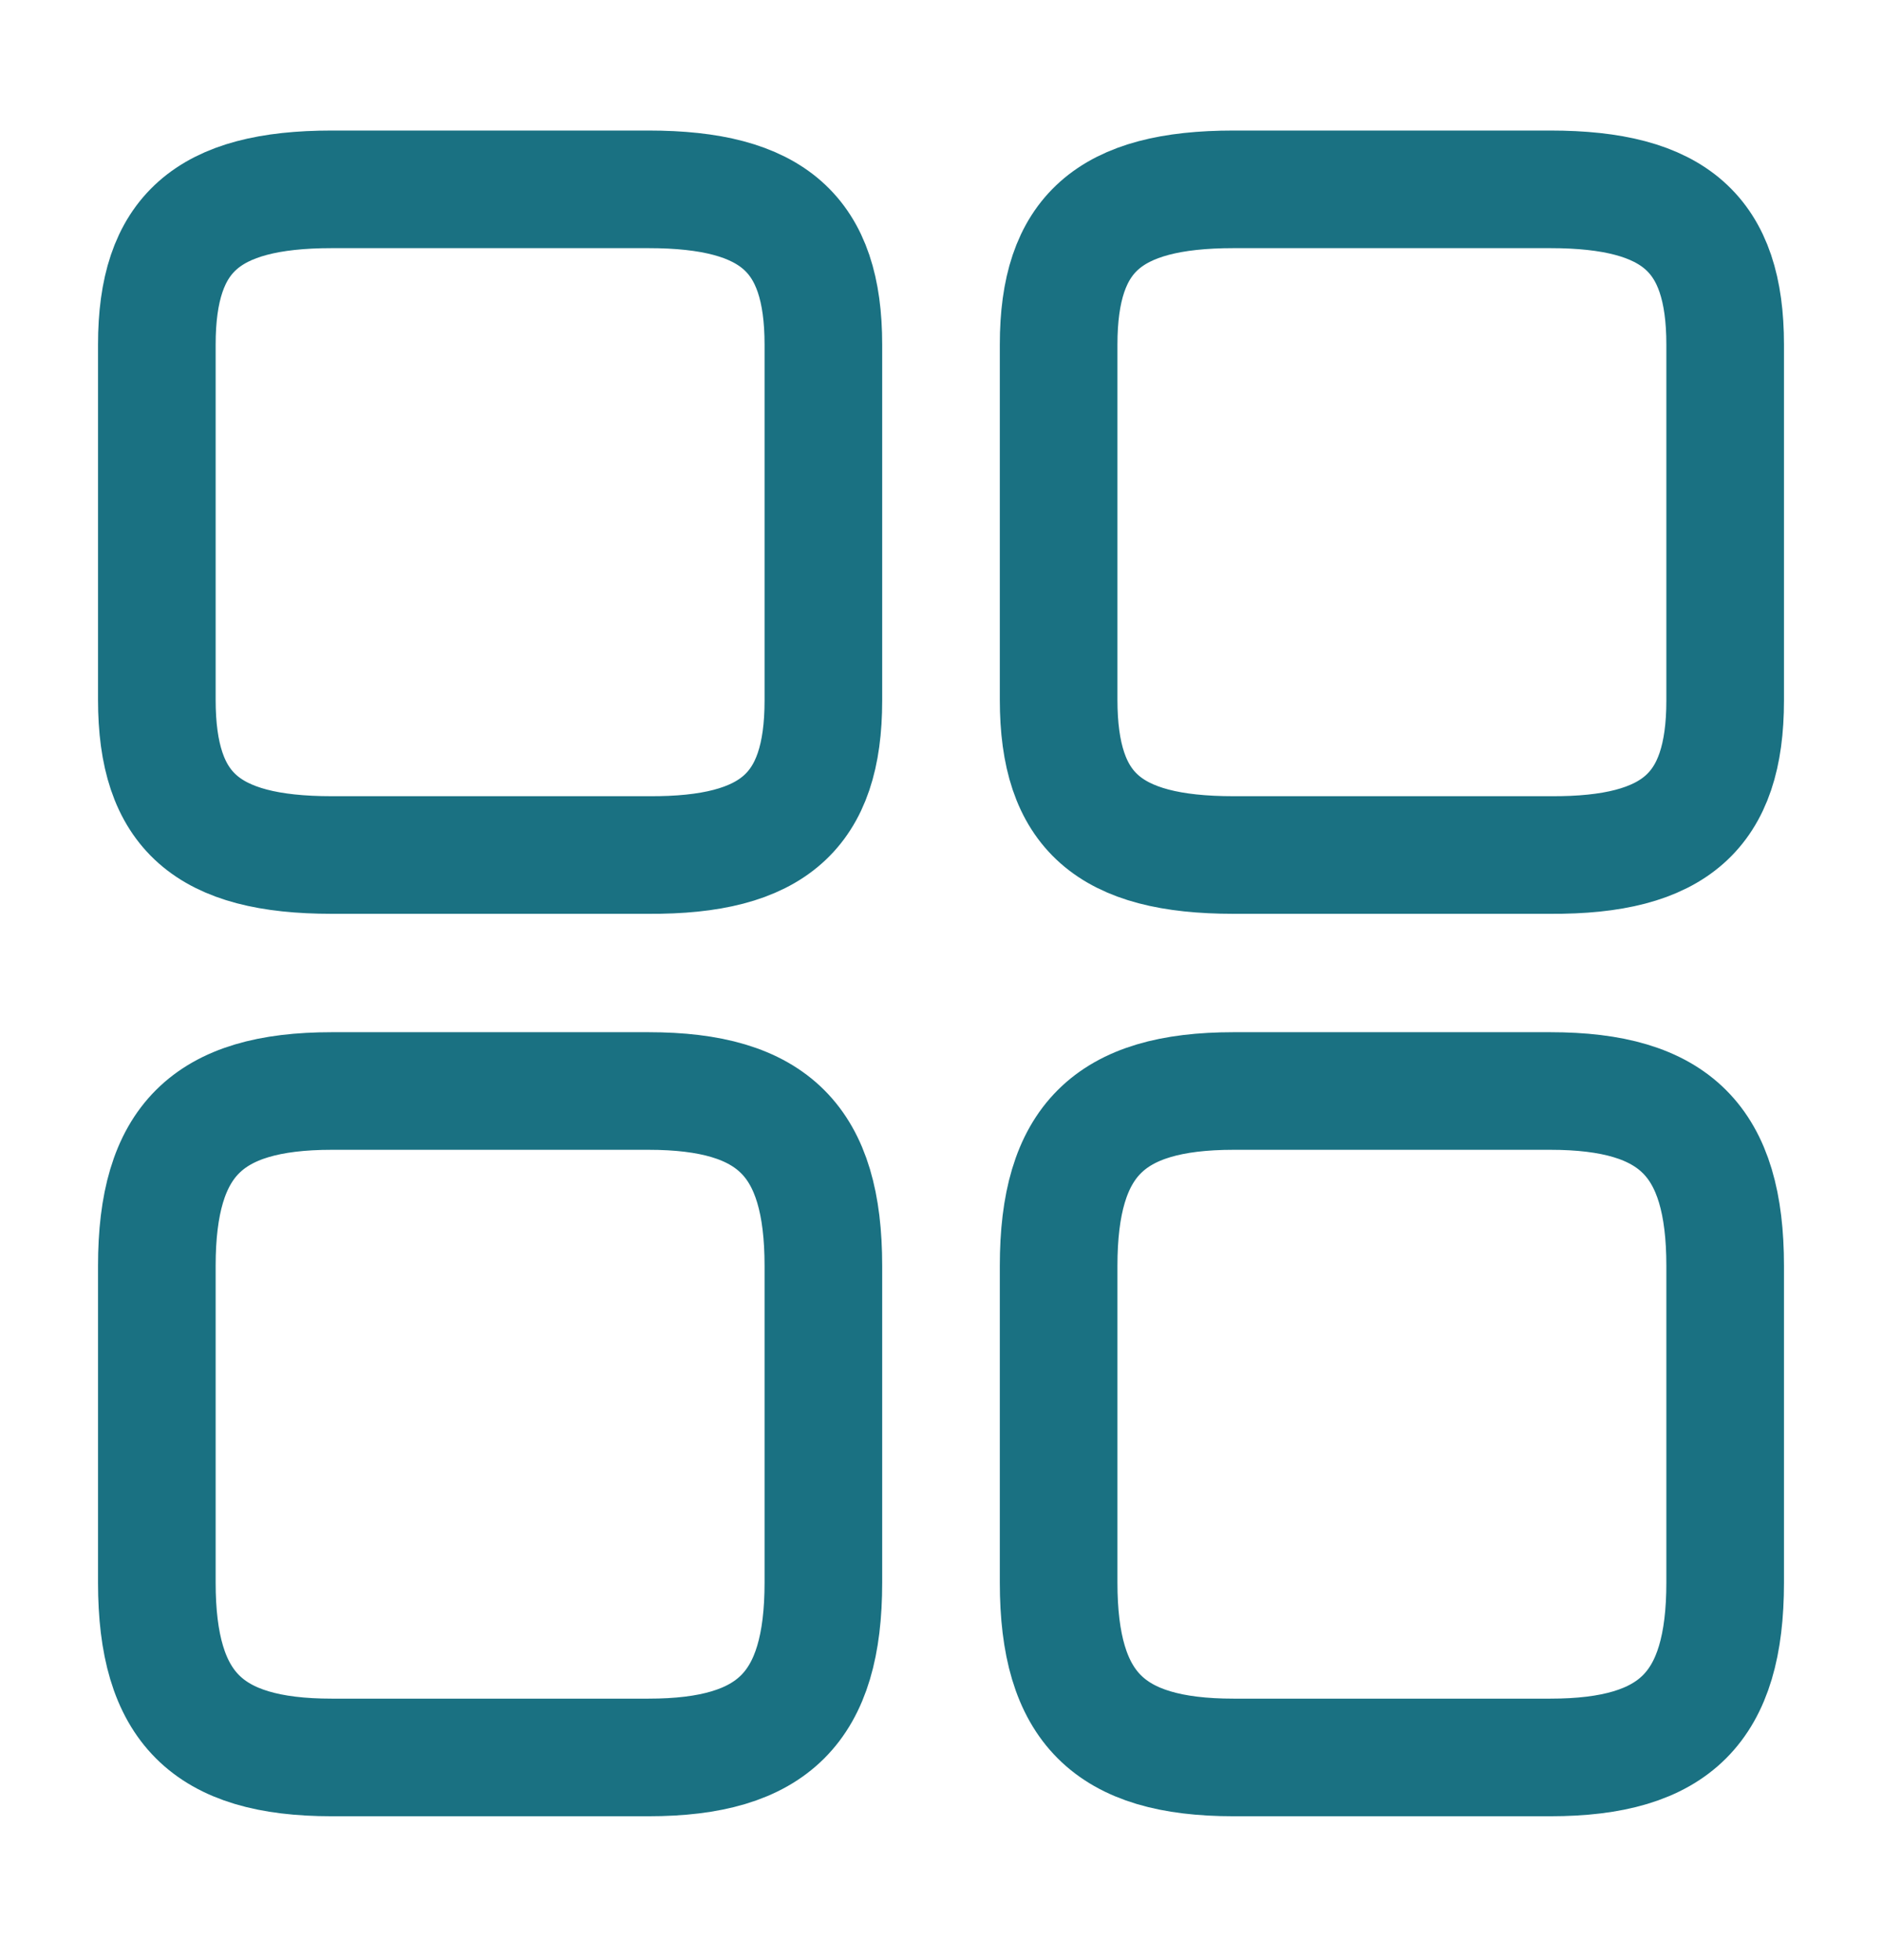
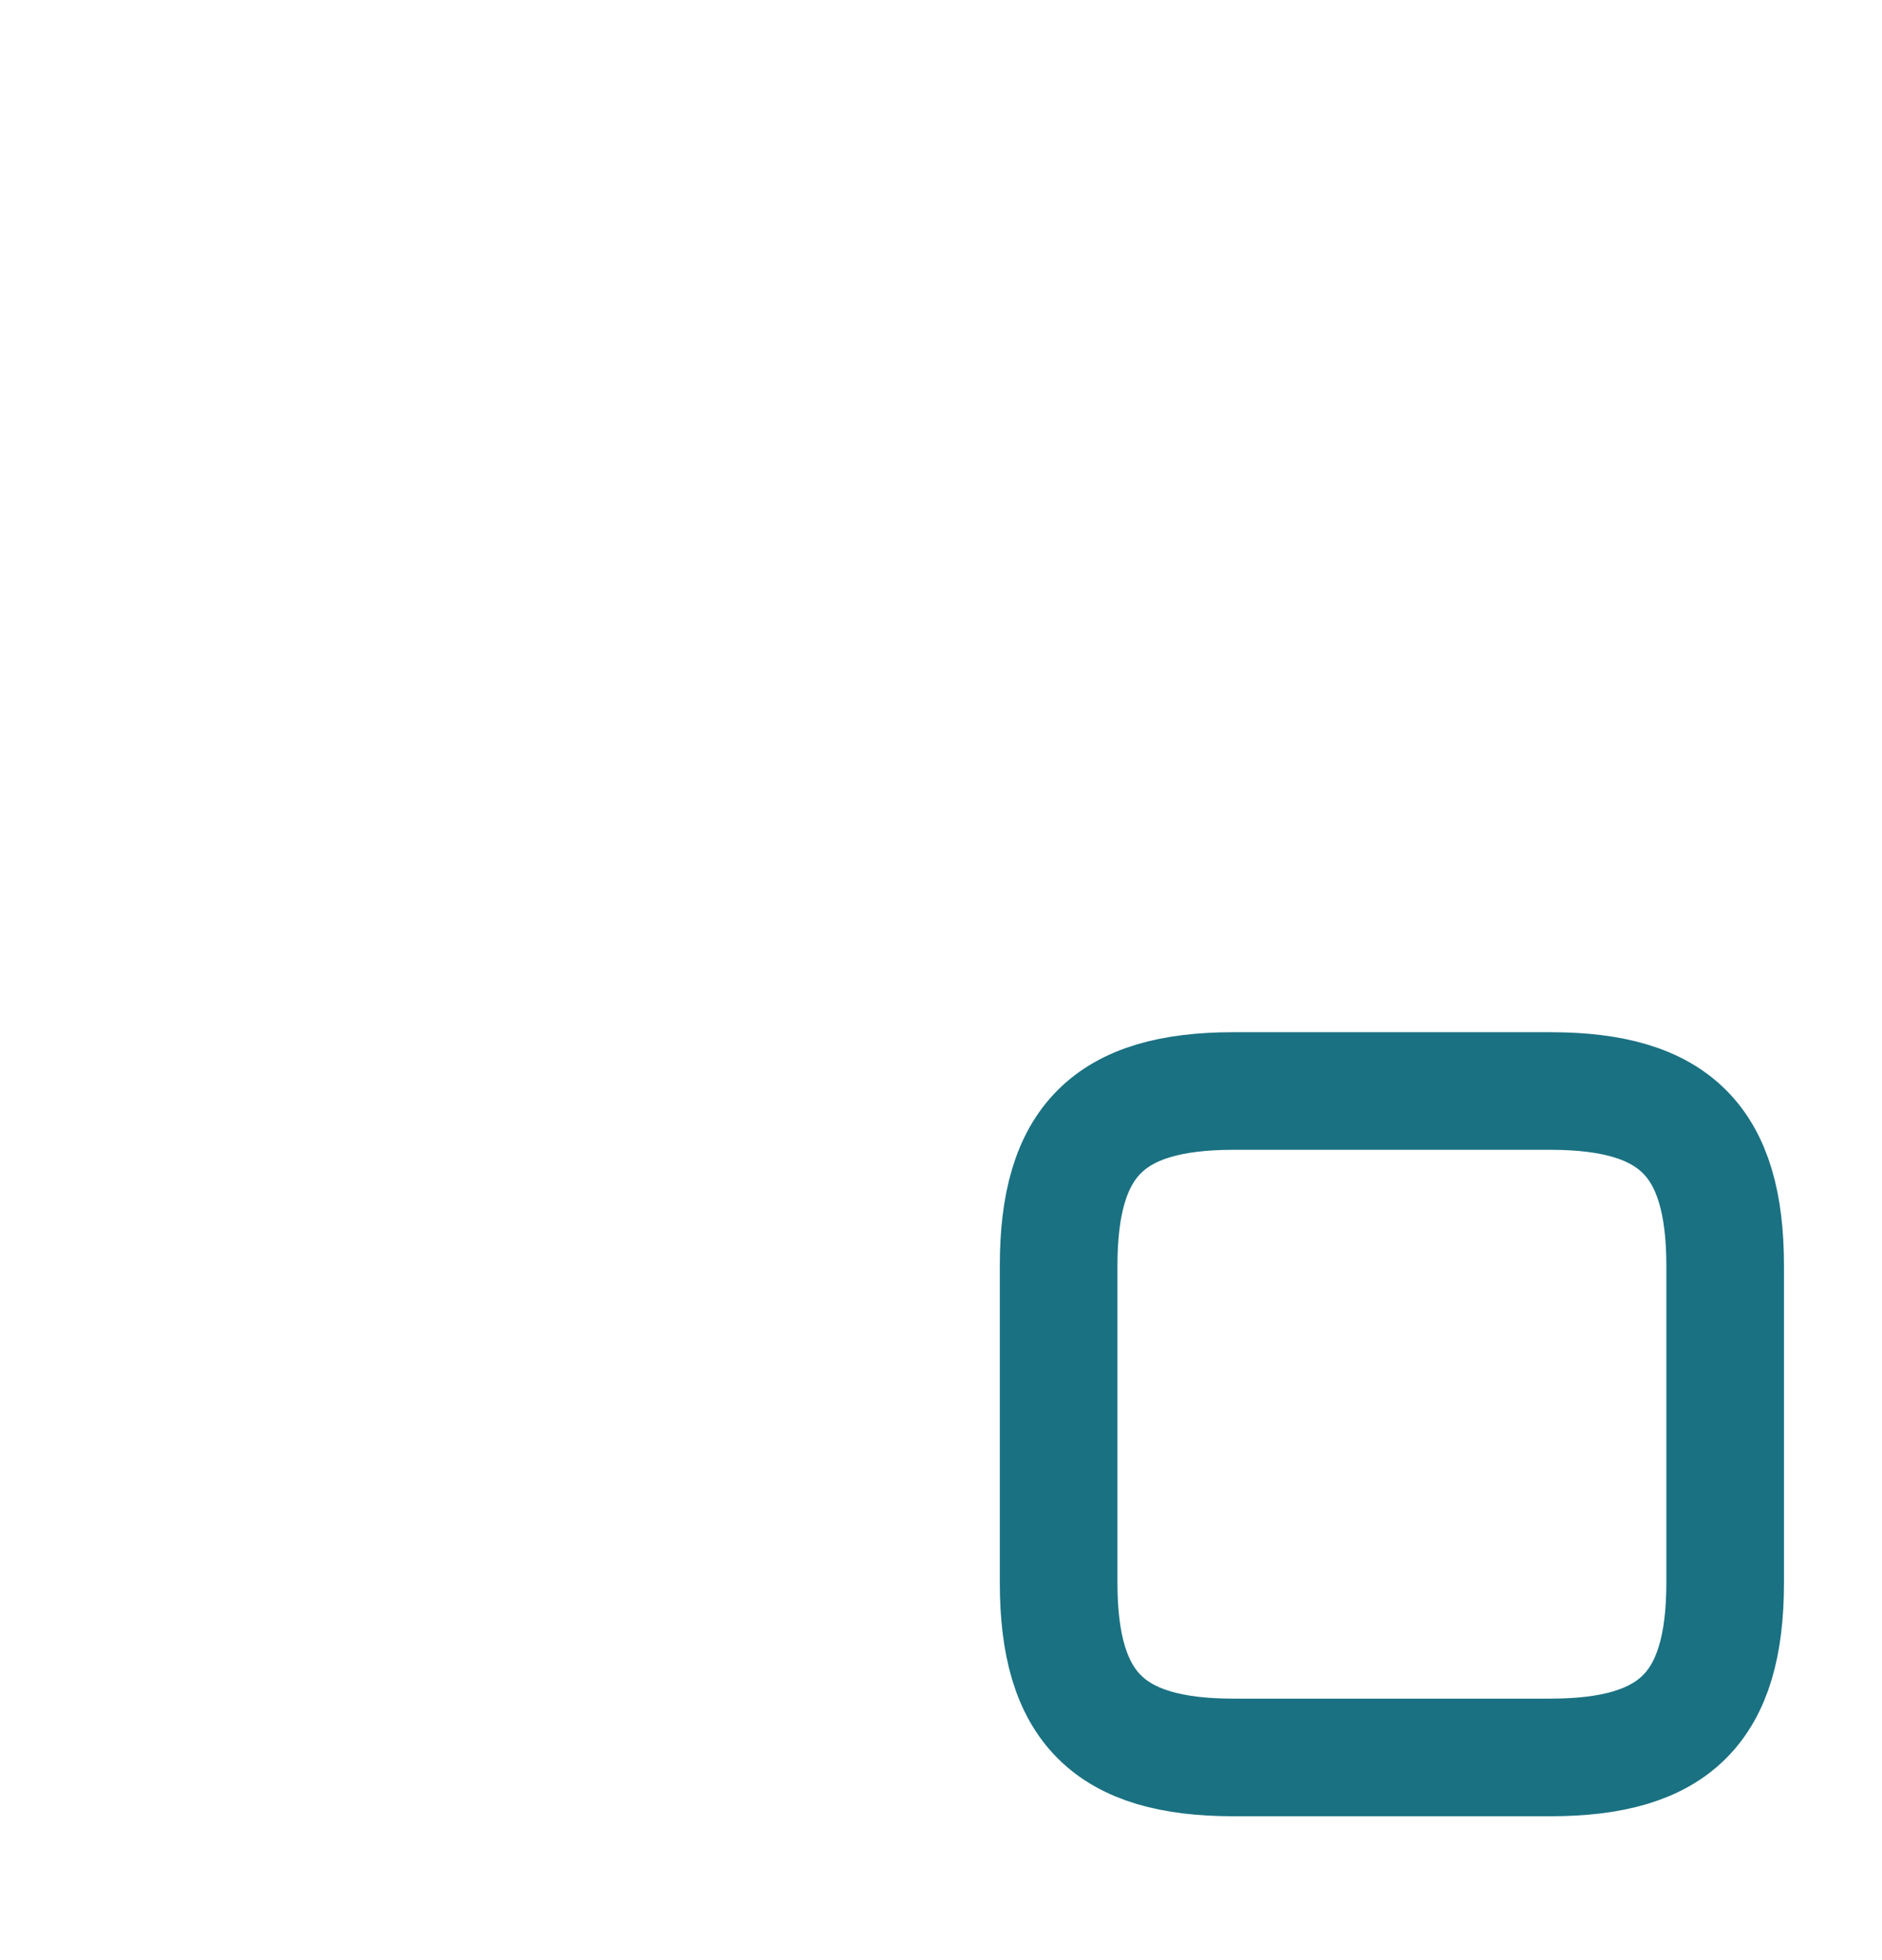
<svg xmlns="http://www.w3.org/2000/svg" width="24" height="25" viewBox="0 0 24 25" fill="none">
-   <path d="M22 8.935V4.395C22 2.985 21.36 2.415 19.77 2.415H15.73C14.14 2.415 13.5 2.985 13.5 4.395V8.925C13.5 10.345 14.14 10.905 15.73 10.905H19.77C21.36 10.915 22 10.345 22 8.935Z" stroke="#1A7182" stroke-width="1.5" stroke-linecap="round" stroke-linejoin="round" />
  <path d="M22 20.185V16.145C22 14.555 21.36 13.915 19.77 13.915H15.73C14.14 13.915 13.5 14.555 13.5 16.145V20.185C13.5 21.775 14.14 22.415 15.73 22.415H19.77C21.36 22.415 22 21.775 22 20.185Z" stroke="#1A7182" stroke-width="1.5" stroke-linecap="round" stroke-linejoin="round" />
-   <path d="M10.5 8.935V4.395C10.5 2.985 9.86 2.415 8.27 2.415H4.23C2.64 2.415 2 2.985 2 4.395V8.925C2 10.345 2.64 10.905 4.23 10.905H8.27C9.86 10.915 10.5 10.345 10.5 8.935Z" stroke="#1A7182" stroke-width="1.5" stroke-linecap="round" stroke-linejoin="round" />
-   <path d="M10.5 20.185V16.145C10.5 14.555 9.86 13.915 8.27 13.915H4.23C2.64 13.915 2 14.555 2 16.145V20.185C2 21.775 2.64 22.415 4.23 22.415H8.27C9.86 22.415 10.5 21.775 10.5 20.185Z" stroke="#1A7182" stroke-width="1.5" stroke-linecap="round" stroke-linejoin="round" />
</svg>